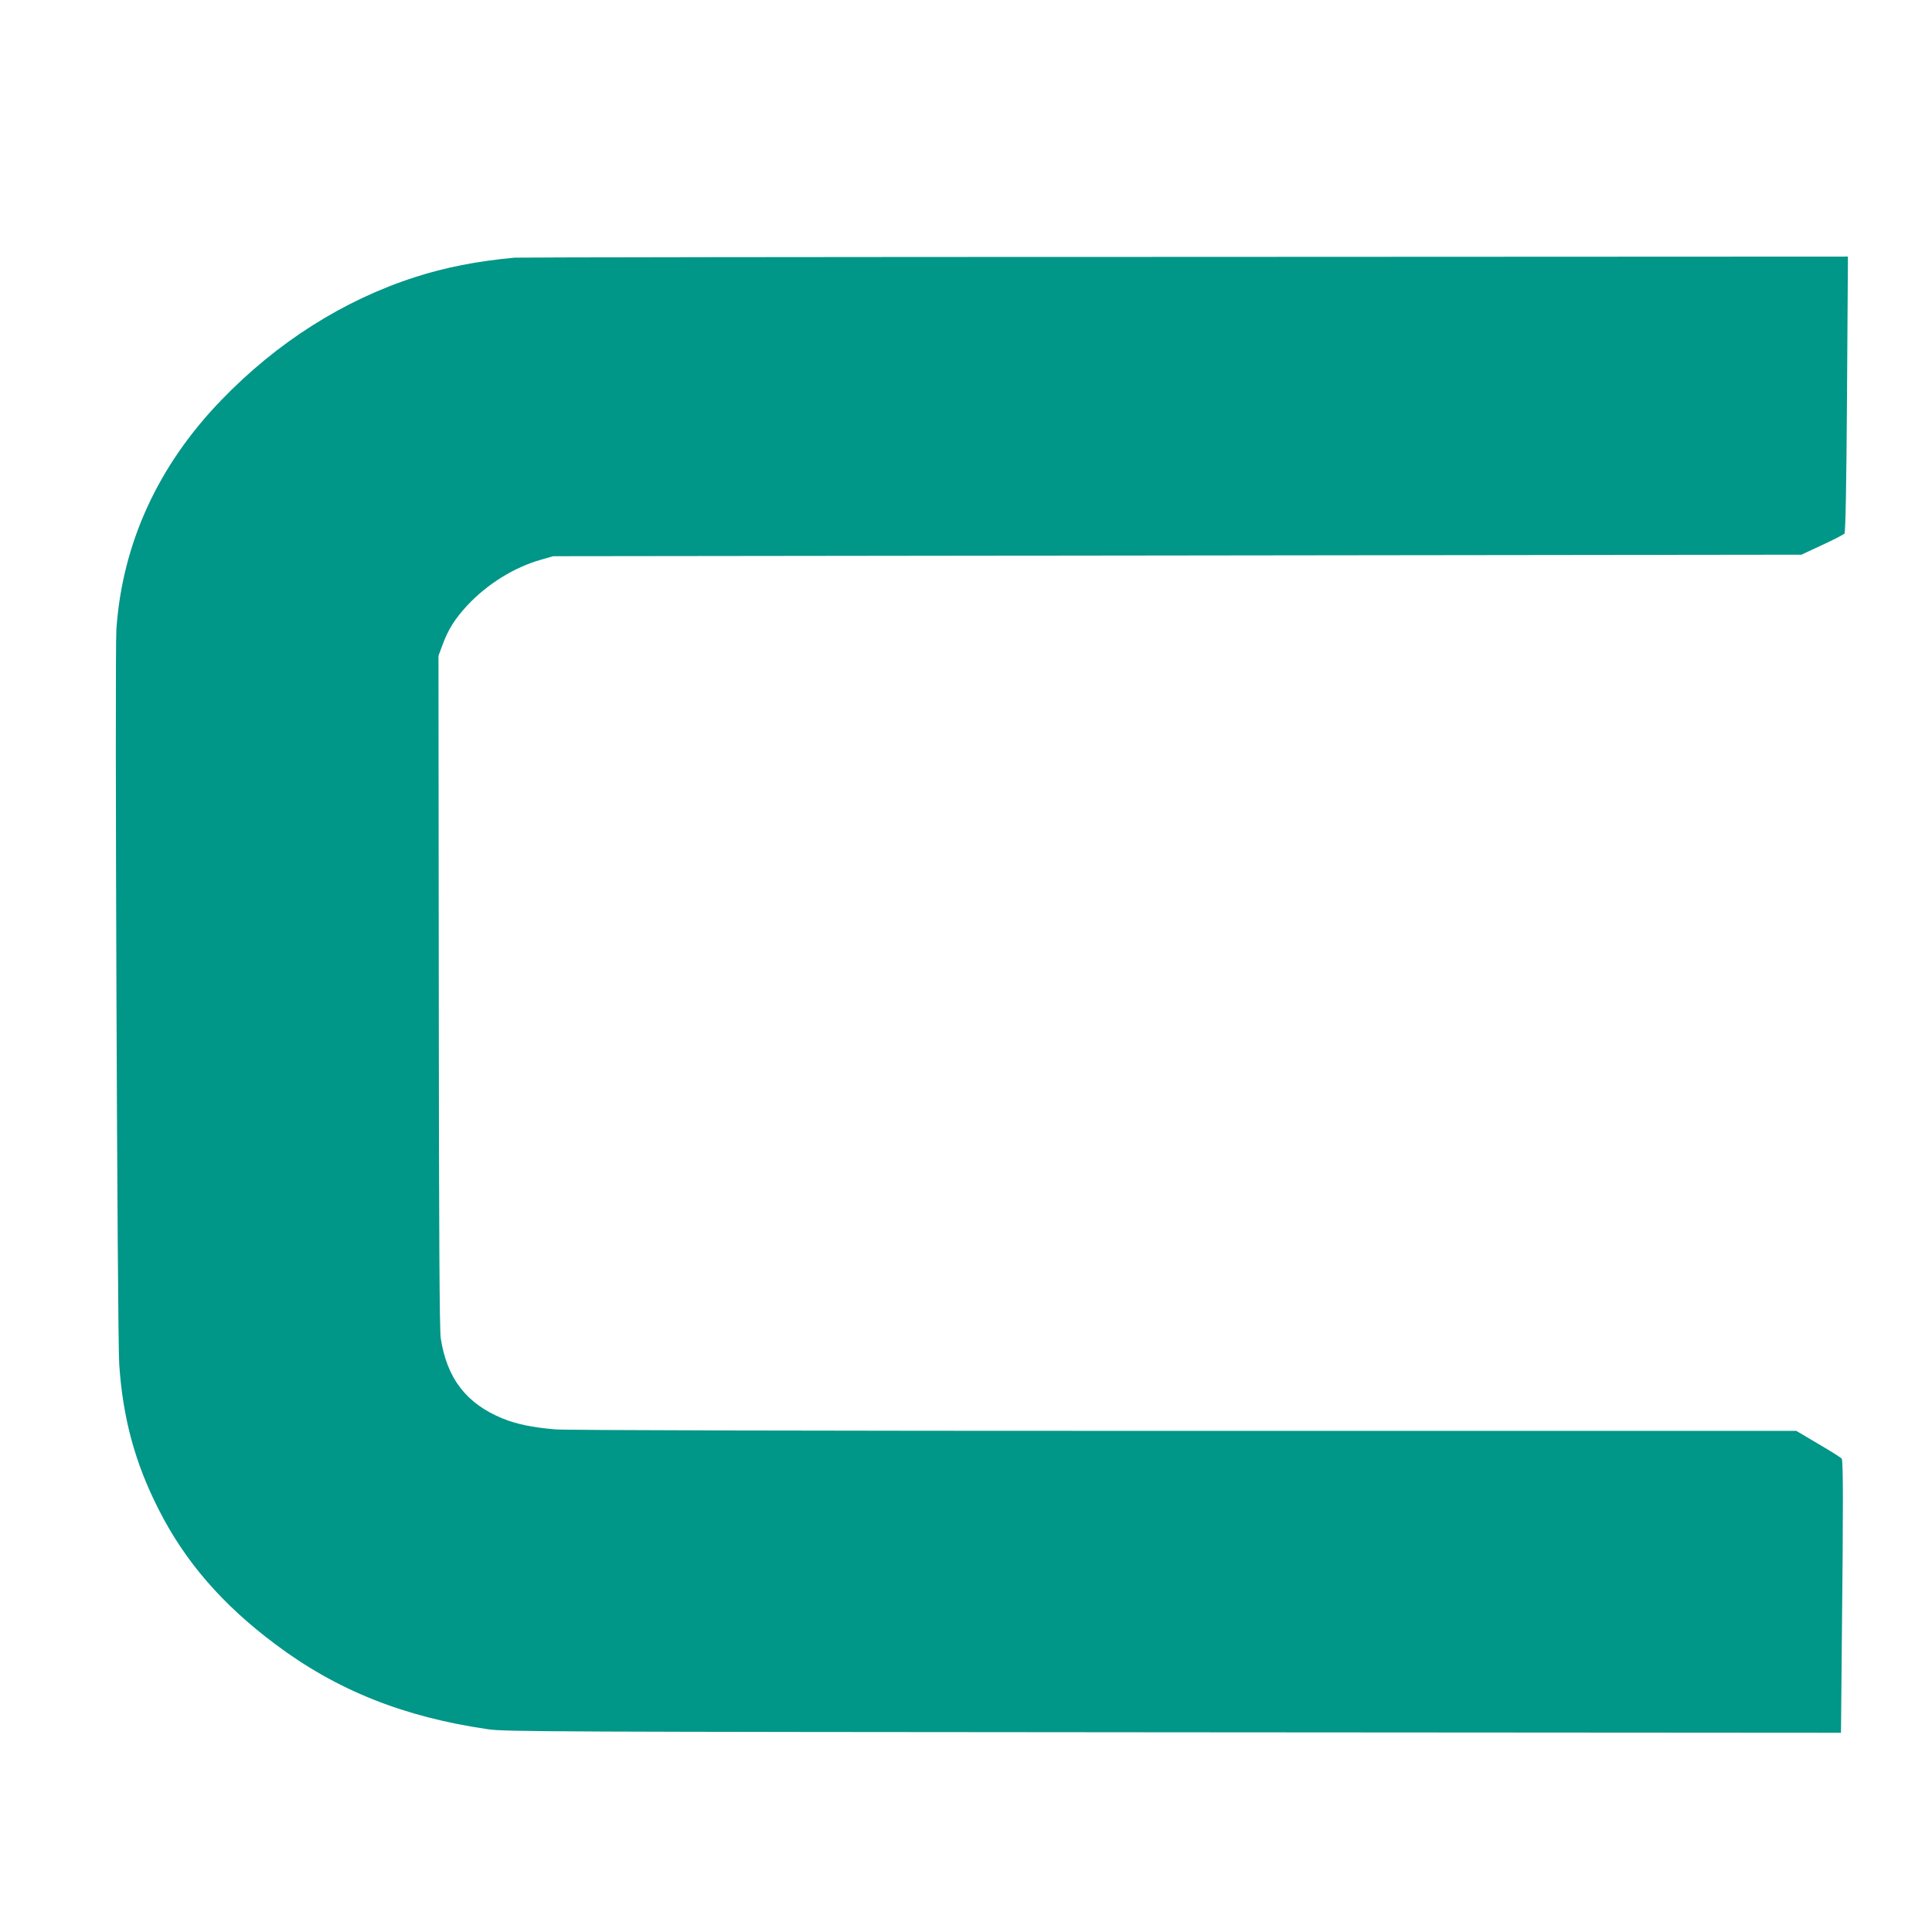
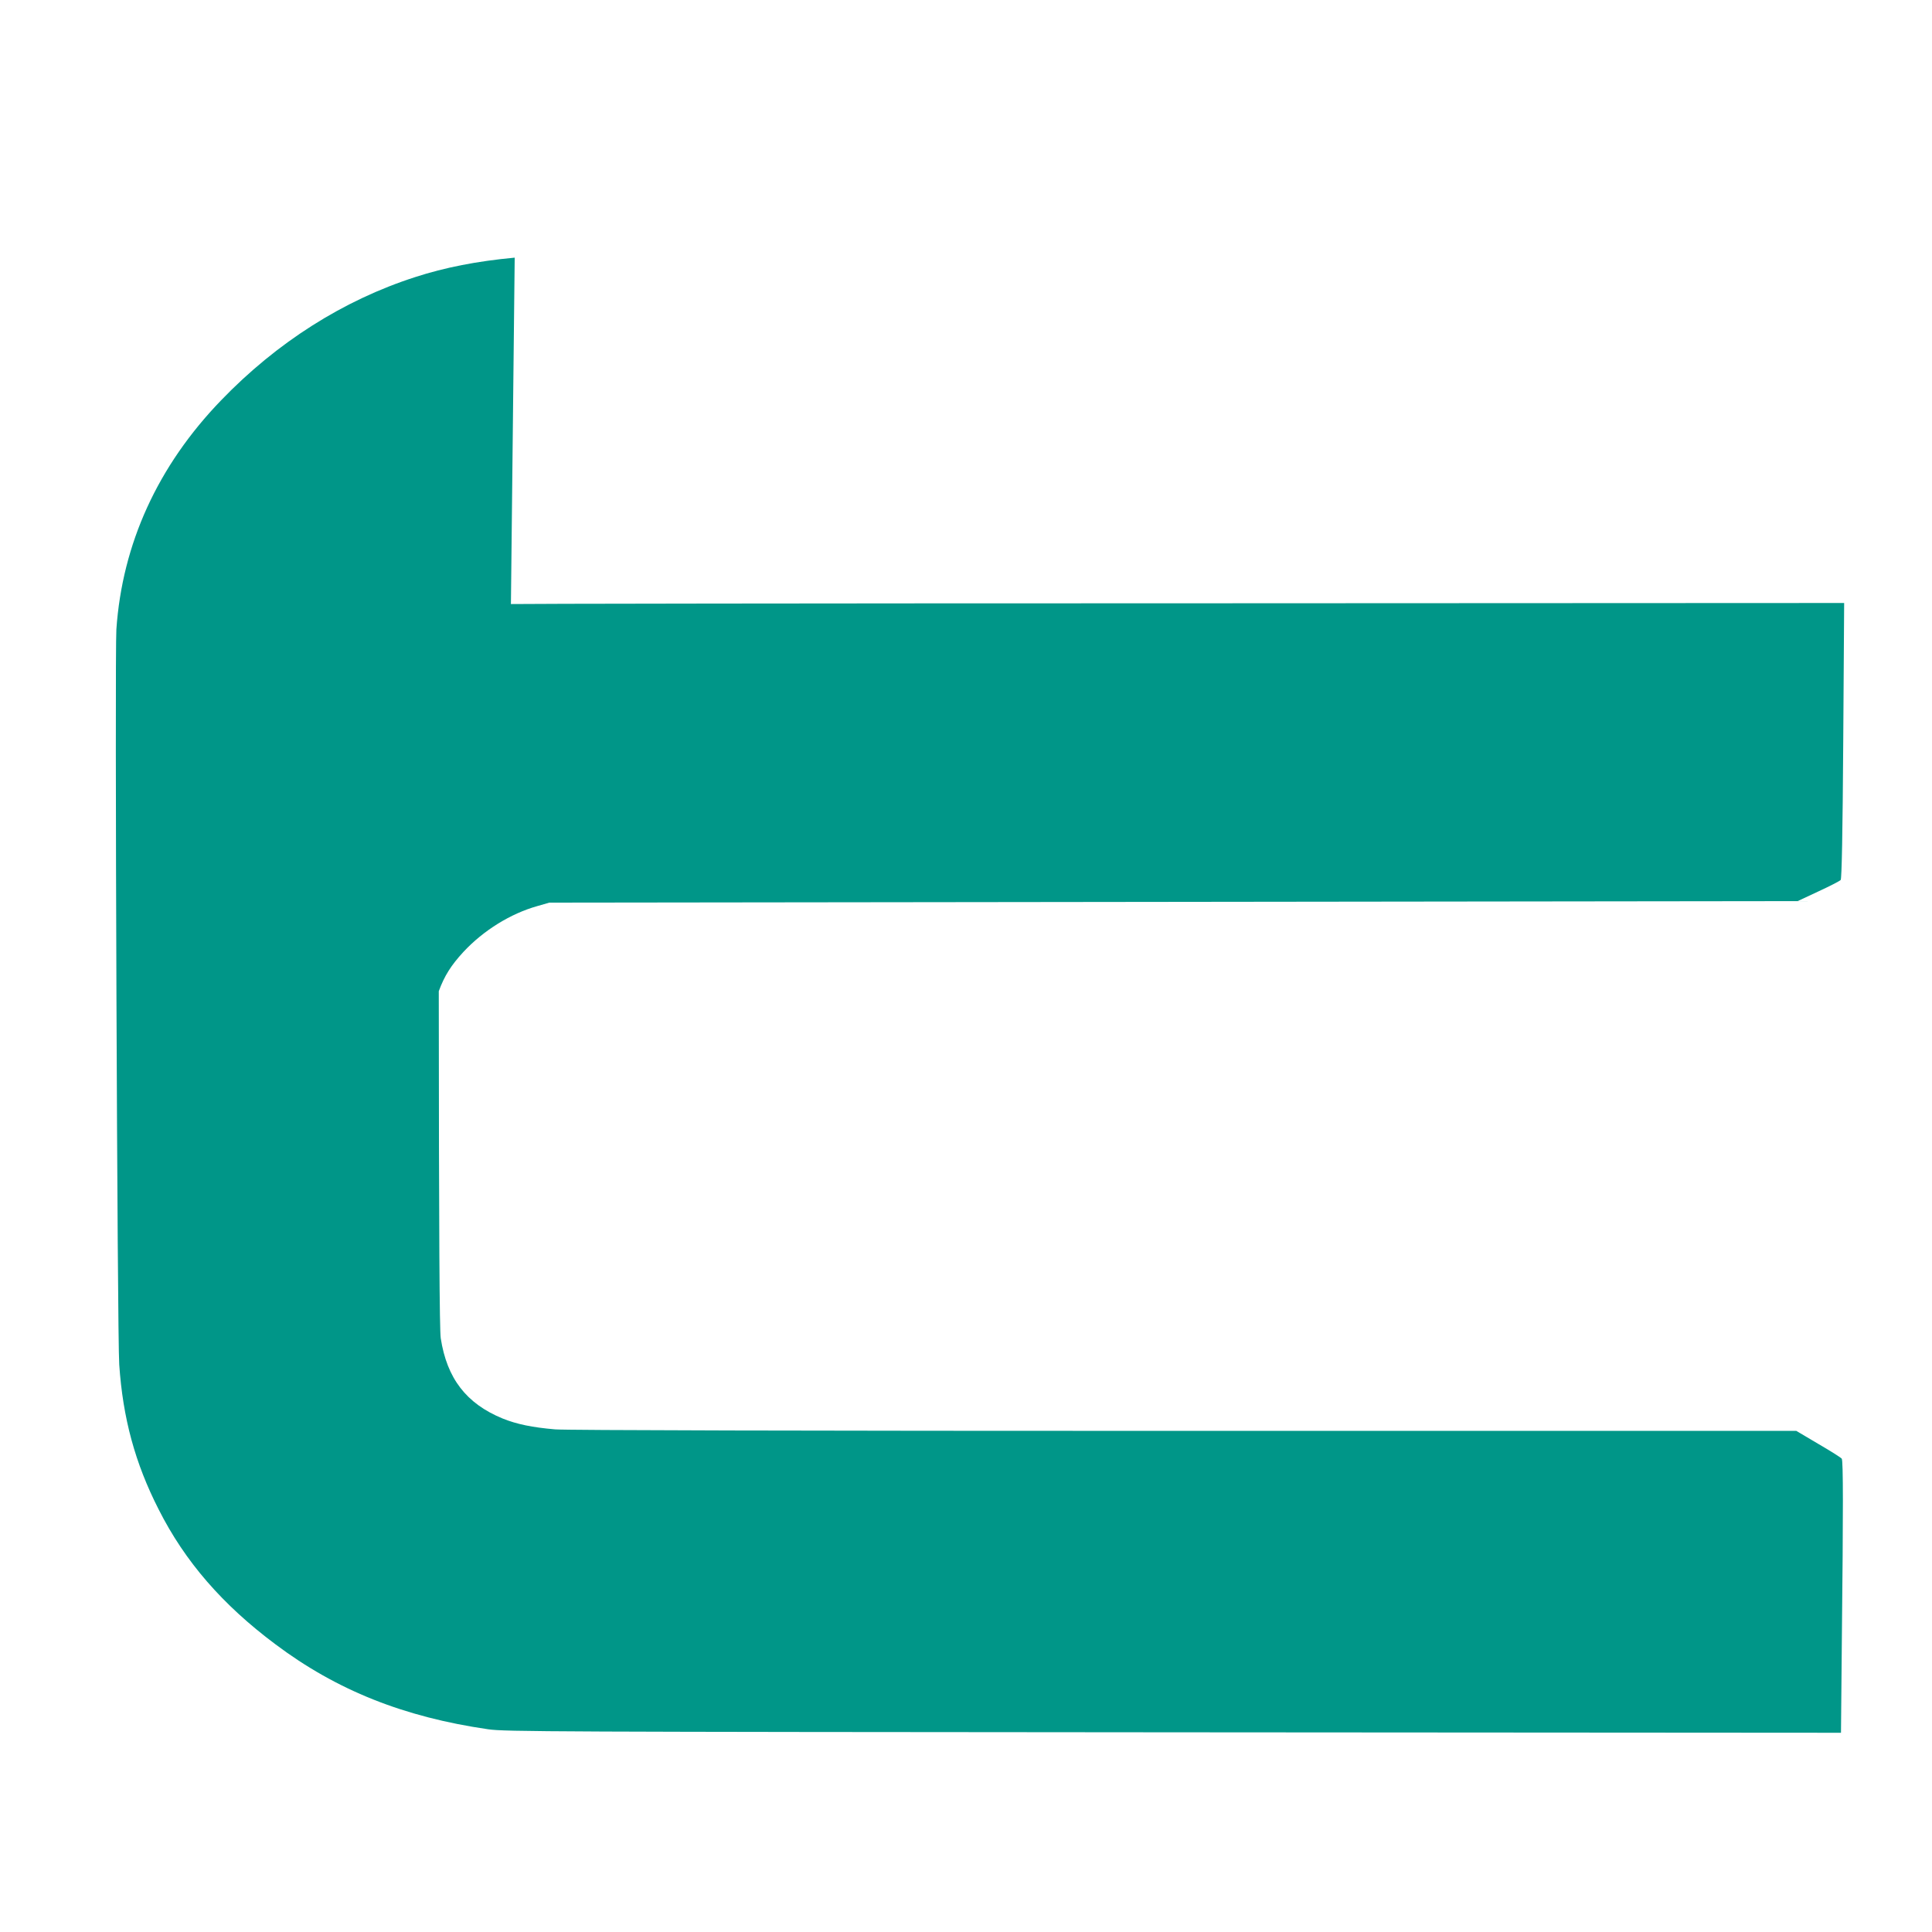
<svg xmlns="http://www.w3.org/2000/svg" version="1.0" width="1280pt" height="1280pt" viewBox="0 0 1280 1280" preserveAspectRatio="xMidYMid meet">
  <g transform="translate(0,1280) scale(0.1,-0.1)" fill="#009688" stroke="none">
-     <path d="M3410 11093 c-249 -23 -463 -65 -660 -129 -475 -153 -915 -432 -1285 -816 -420 -435 -655 -951 -694 -1518 -11 -170 6 -4684 19 -4871 24 -355 105 -653 261 -959 174 -345 423 -632 774 -894 405 -304 850 -482 1410 -563 112 -16 401 -17 4541 -20 l4421 -3 6 647 c9 826 9 1155 -1 1169 -4 6 -73 50 -154 97 l-147 87 -4053 0 c-2541 0 -4097 4 -4170 10 -151 13 -254 34 -348 72 -241 99 -369 266 -410 532 -8 57 -12 662 -13 2299 l-2 2222 27 73 c37 101 81 171 163 260 132 142 312 254 490 304 l80 23 4135 5 4135 5 137 64 c76 35 142 69 148 76 7 9 13 308 17 924 l6 911 -4399 -2 c-2419 0 -4415 -3 -4434 -5z" />
+     <path d="M3410 11093 c-249 -23 -463 -65 -660 -129 -475 -153 -915 -432 -1285 -816 -420 -435 -655 -951 -694 -1518 -11 -170 6 -4684 19 -4871 24 -355 105 -653 261 -959 174 -345 423 -632 774 -894 405 -304 850 -482 1410 -563 112 -16 401 -17 4541 -20 l4421 -3 6 647 c9 826 9 1155 -1 1169 -4 6 -73 50 -154 97 l-147 87 -4053 0 c-2541 0 -4097 4 -4170 10 -151 13 -254 34 -348 72 -241 99 -369 266 -410 532 -8 57 -12 662 -13 2299 c37 101 81 171 163 260 132 142 312 254 490 304 l80 23 4135 5 4135 5 137 64 c76 35 142 69 148 76 7 9 13 308 17 924 l6 911 -4399 -2 c-2419 0 -4415 -3 -4434 -5z" />
  </g>
</svg>